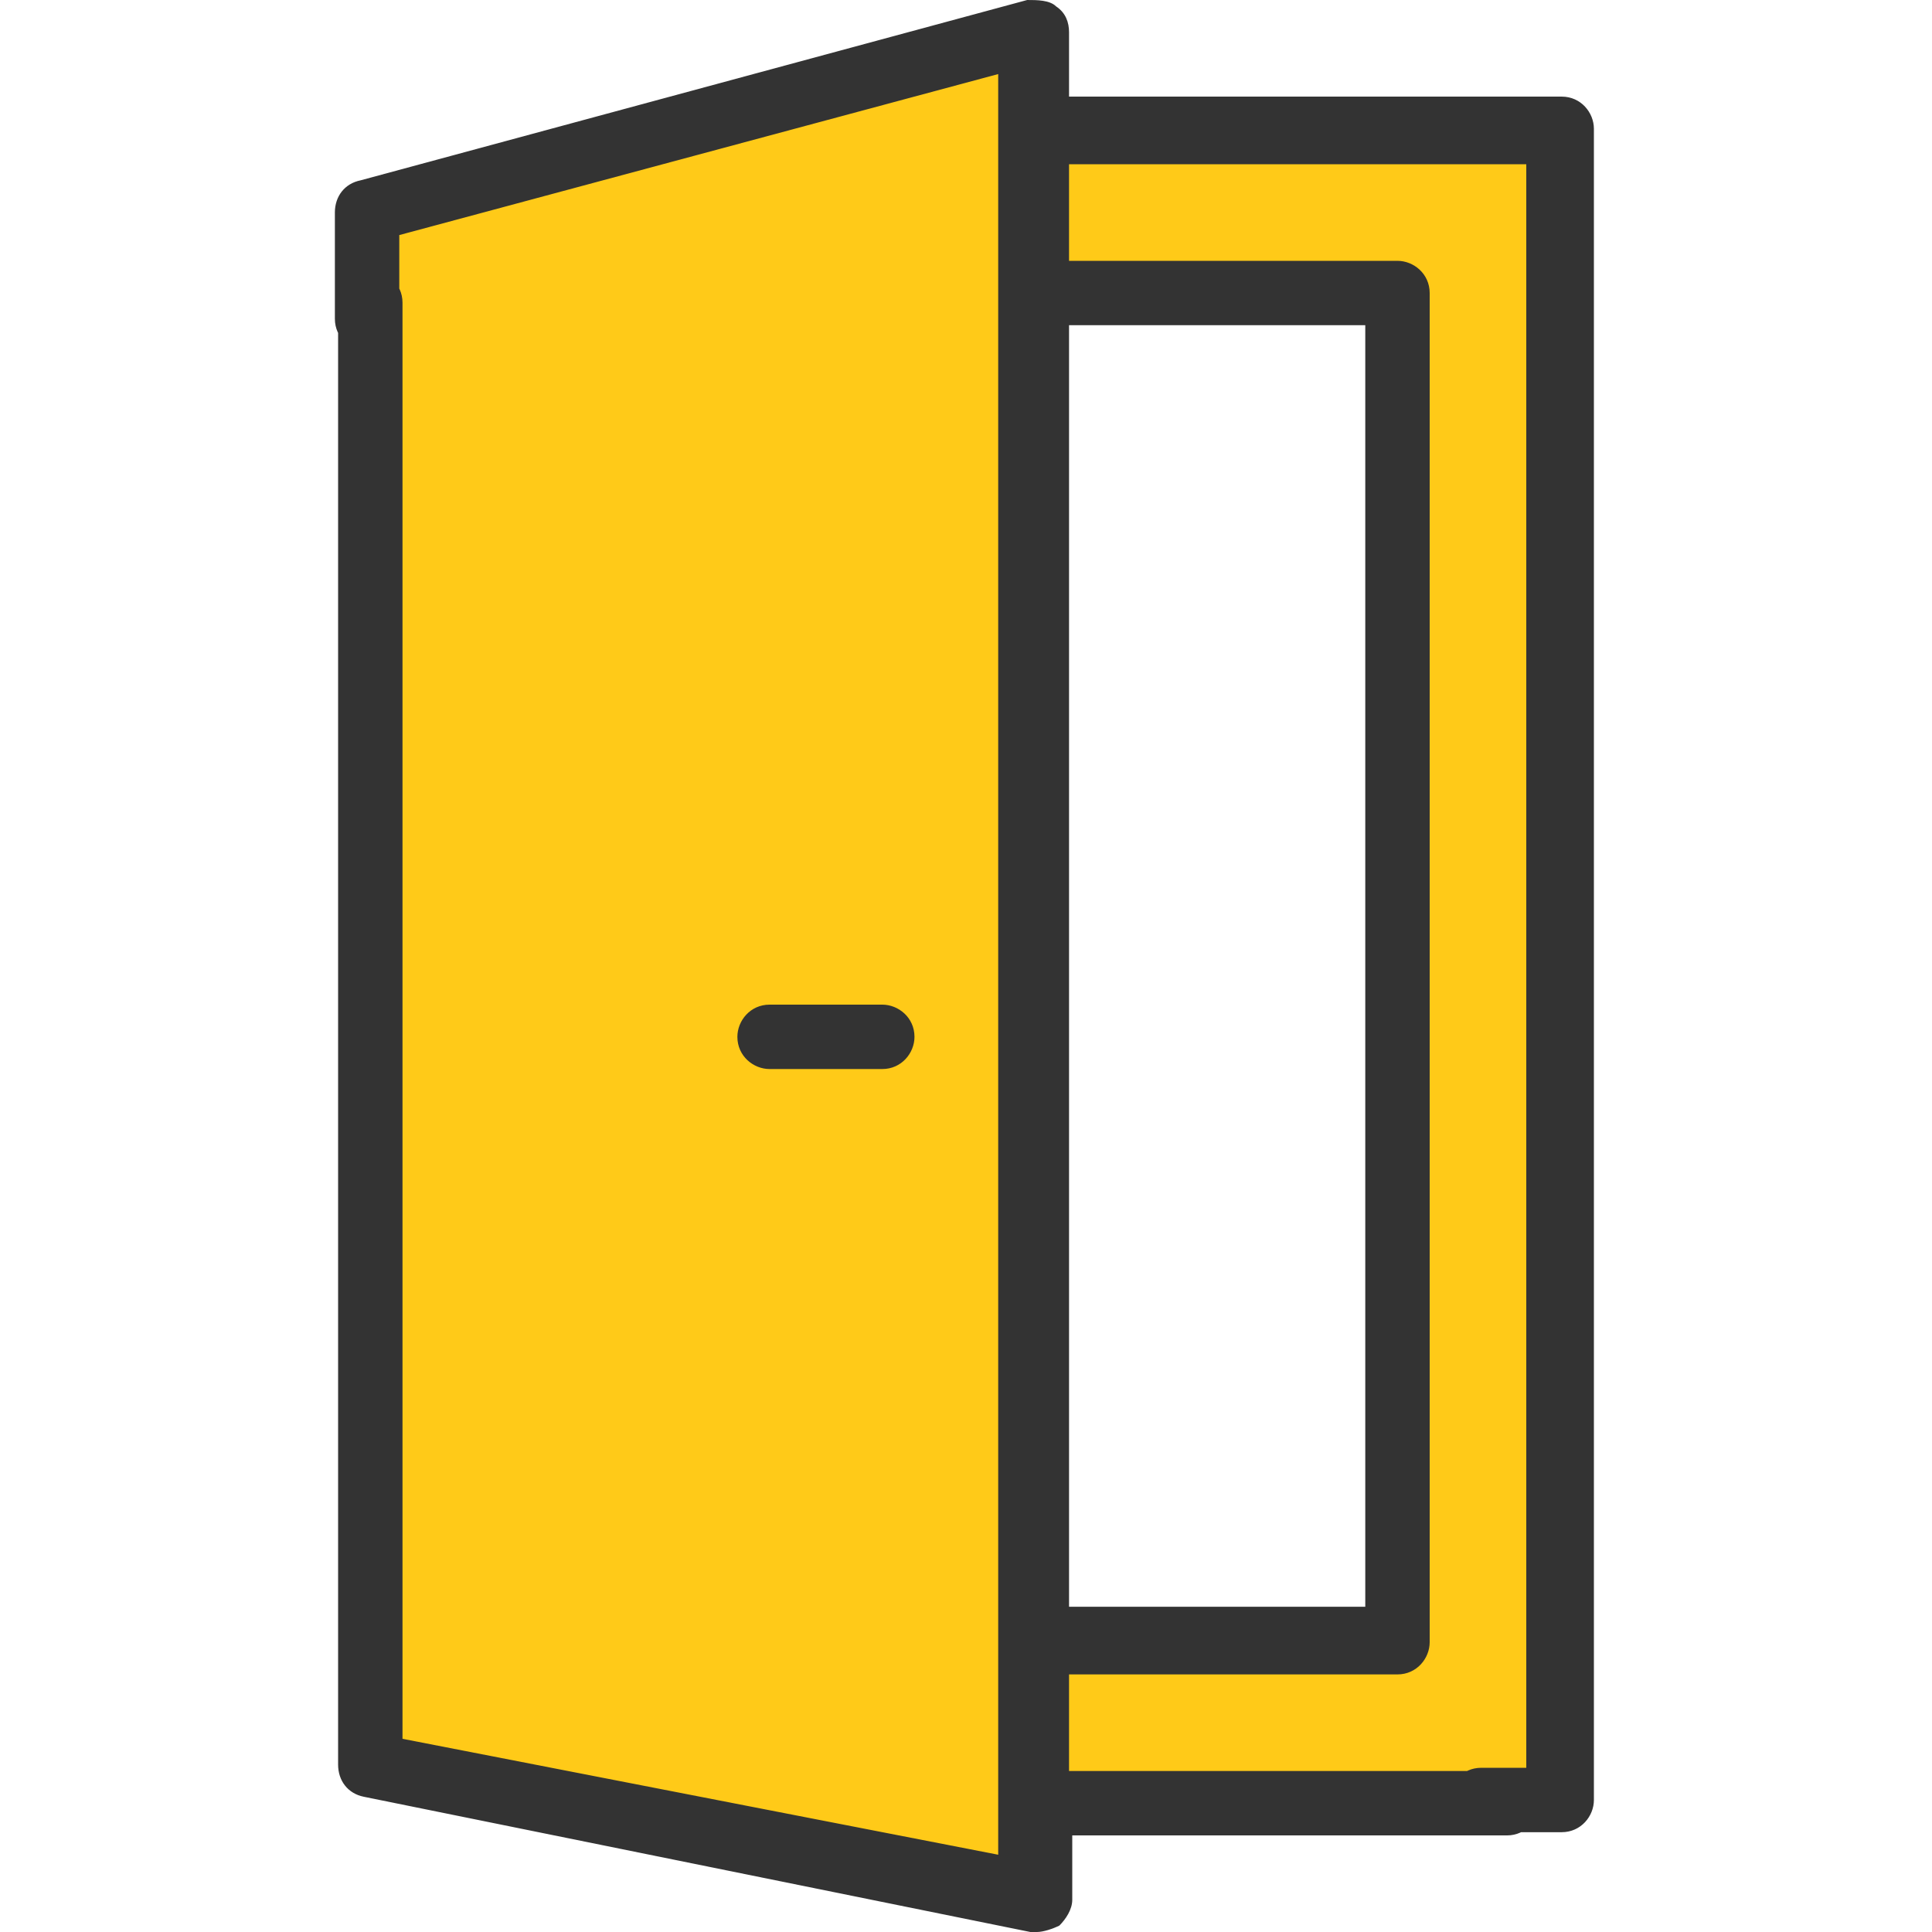
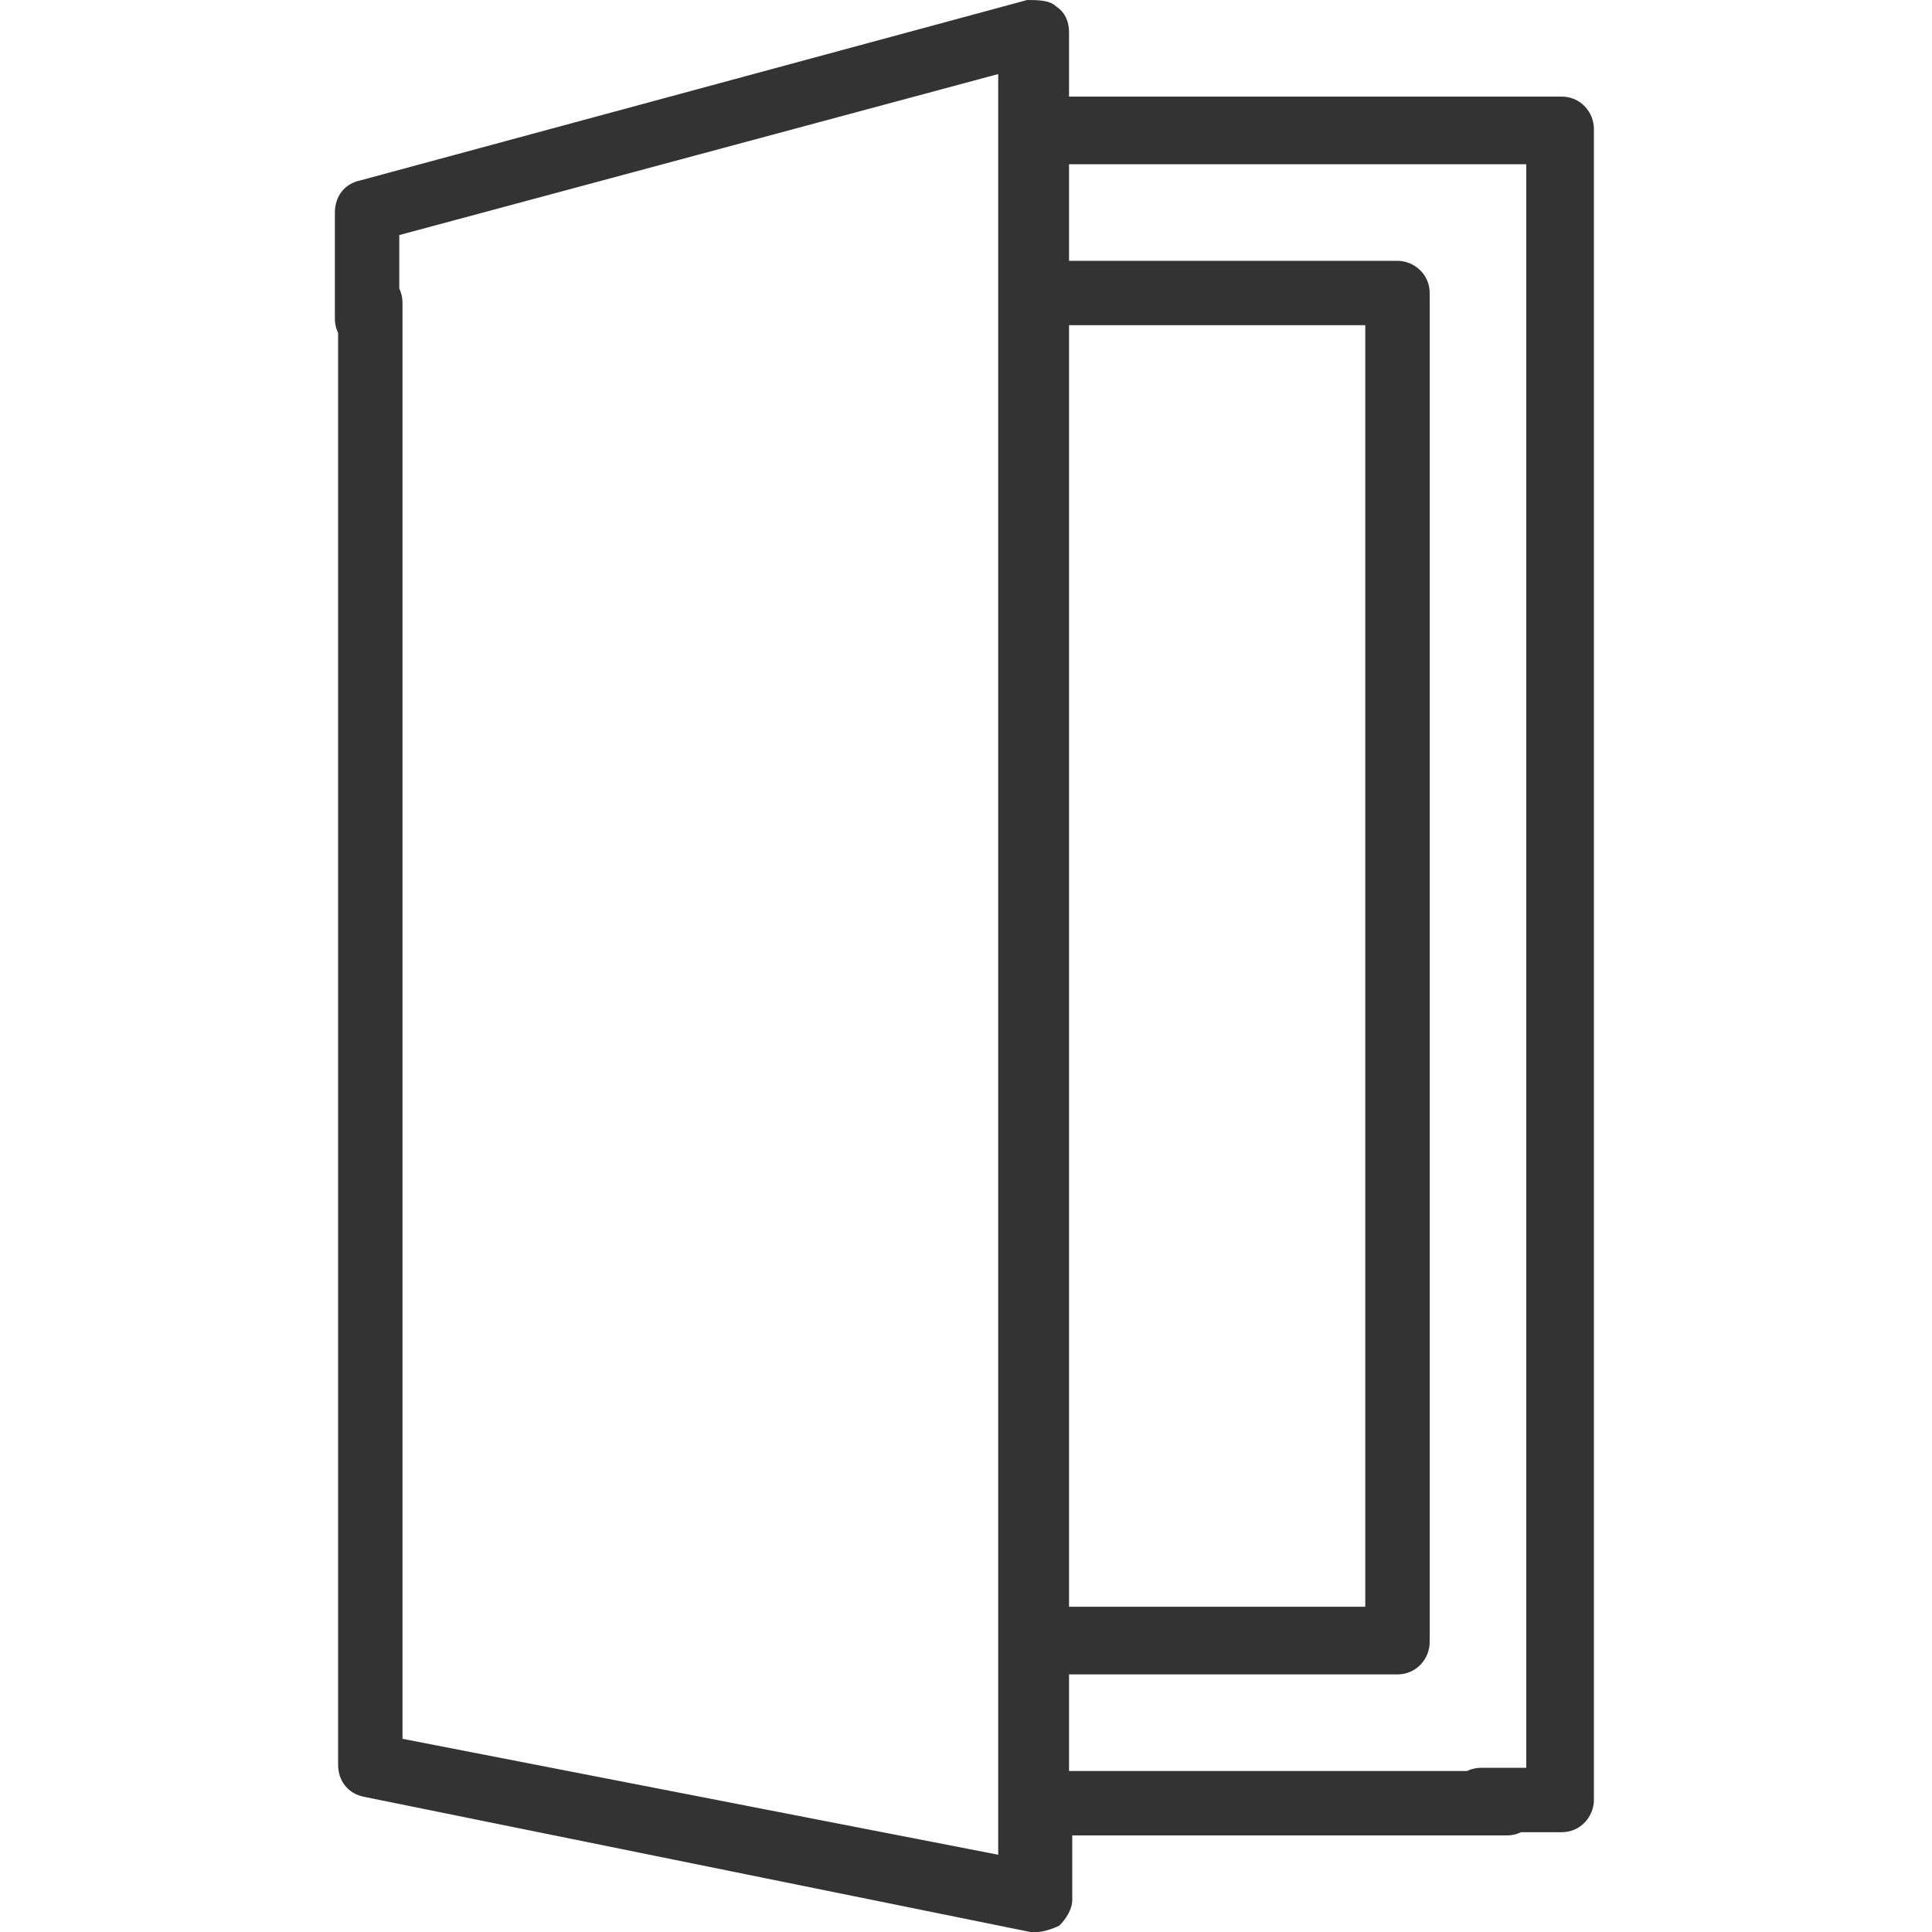
<svg xmlns="http://www.w3.org/2000/svg" height="60" viewBox="0 0 60 60" width="60">
-   <path d="m32.2 59-20.7-4.2v-48.2l20.7-5.6z" fill="#ffca18" />
-   <path d="m32.2 56h13.8 2.5v-2.6-46.8-2.6h-2.5-13.8v5.1h11.3v41.8h-11.3z" fill="#ffca18" />
  <g fill="#333">
-     <path d="m27.4 33.2c.6 0 1-.5 1-1 0-.6-.5-1-1-1h-3.5c-.6 0-1 .5-1 1 0 .6.5 1 1 1z" />
    <path d="m48.5 3h-15.3v-2c0-.3-.1-.6-.4-.8-.2-.2-.6-.2-.9-.2l-20.7 5.6c-.5.1-.8.5-.8 1v3.3c0 .6.5 1 1 1 .6 0 1-.5 1-1v-2.6l18.6-5v55.3l-18.5-3.6v-44.6c0-.6-.5-1-1-1-.6 0-1 .5-1 1v45.4c0 .5.3.9.8 1l20.7 4.2h.2c.2 0 .5-.1.7-.2.2-.2.4-.5.4-.8v-2h13.5c.6 0 1-.5 1-1s-.5-1-1-1h-13.6v-3h10.2c.6 0 1-.5 1-1v-41.9c0-.6-.5-1-1-1h-10.2v-3h14.2v49.8h-1.4c-.6 0-1 .5-1 1 0 .6.5 1 1 1h2.5c.6 0 1-.5 1-1v-51.9c0-.5-.4-1-1-1zm-6.1 7.1v39.8h-9.2v-39.8z" />
  </g>
</svg>